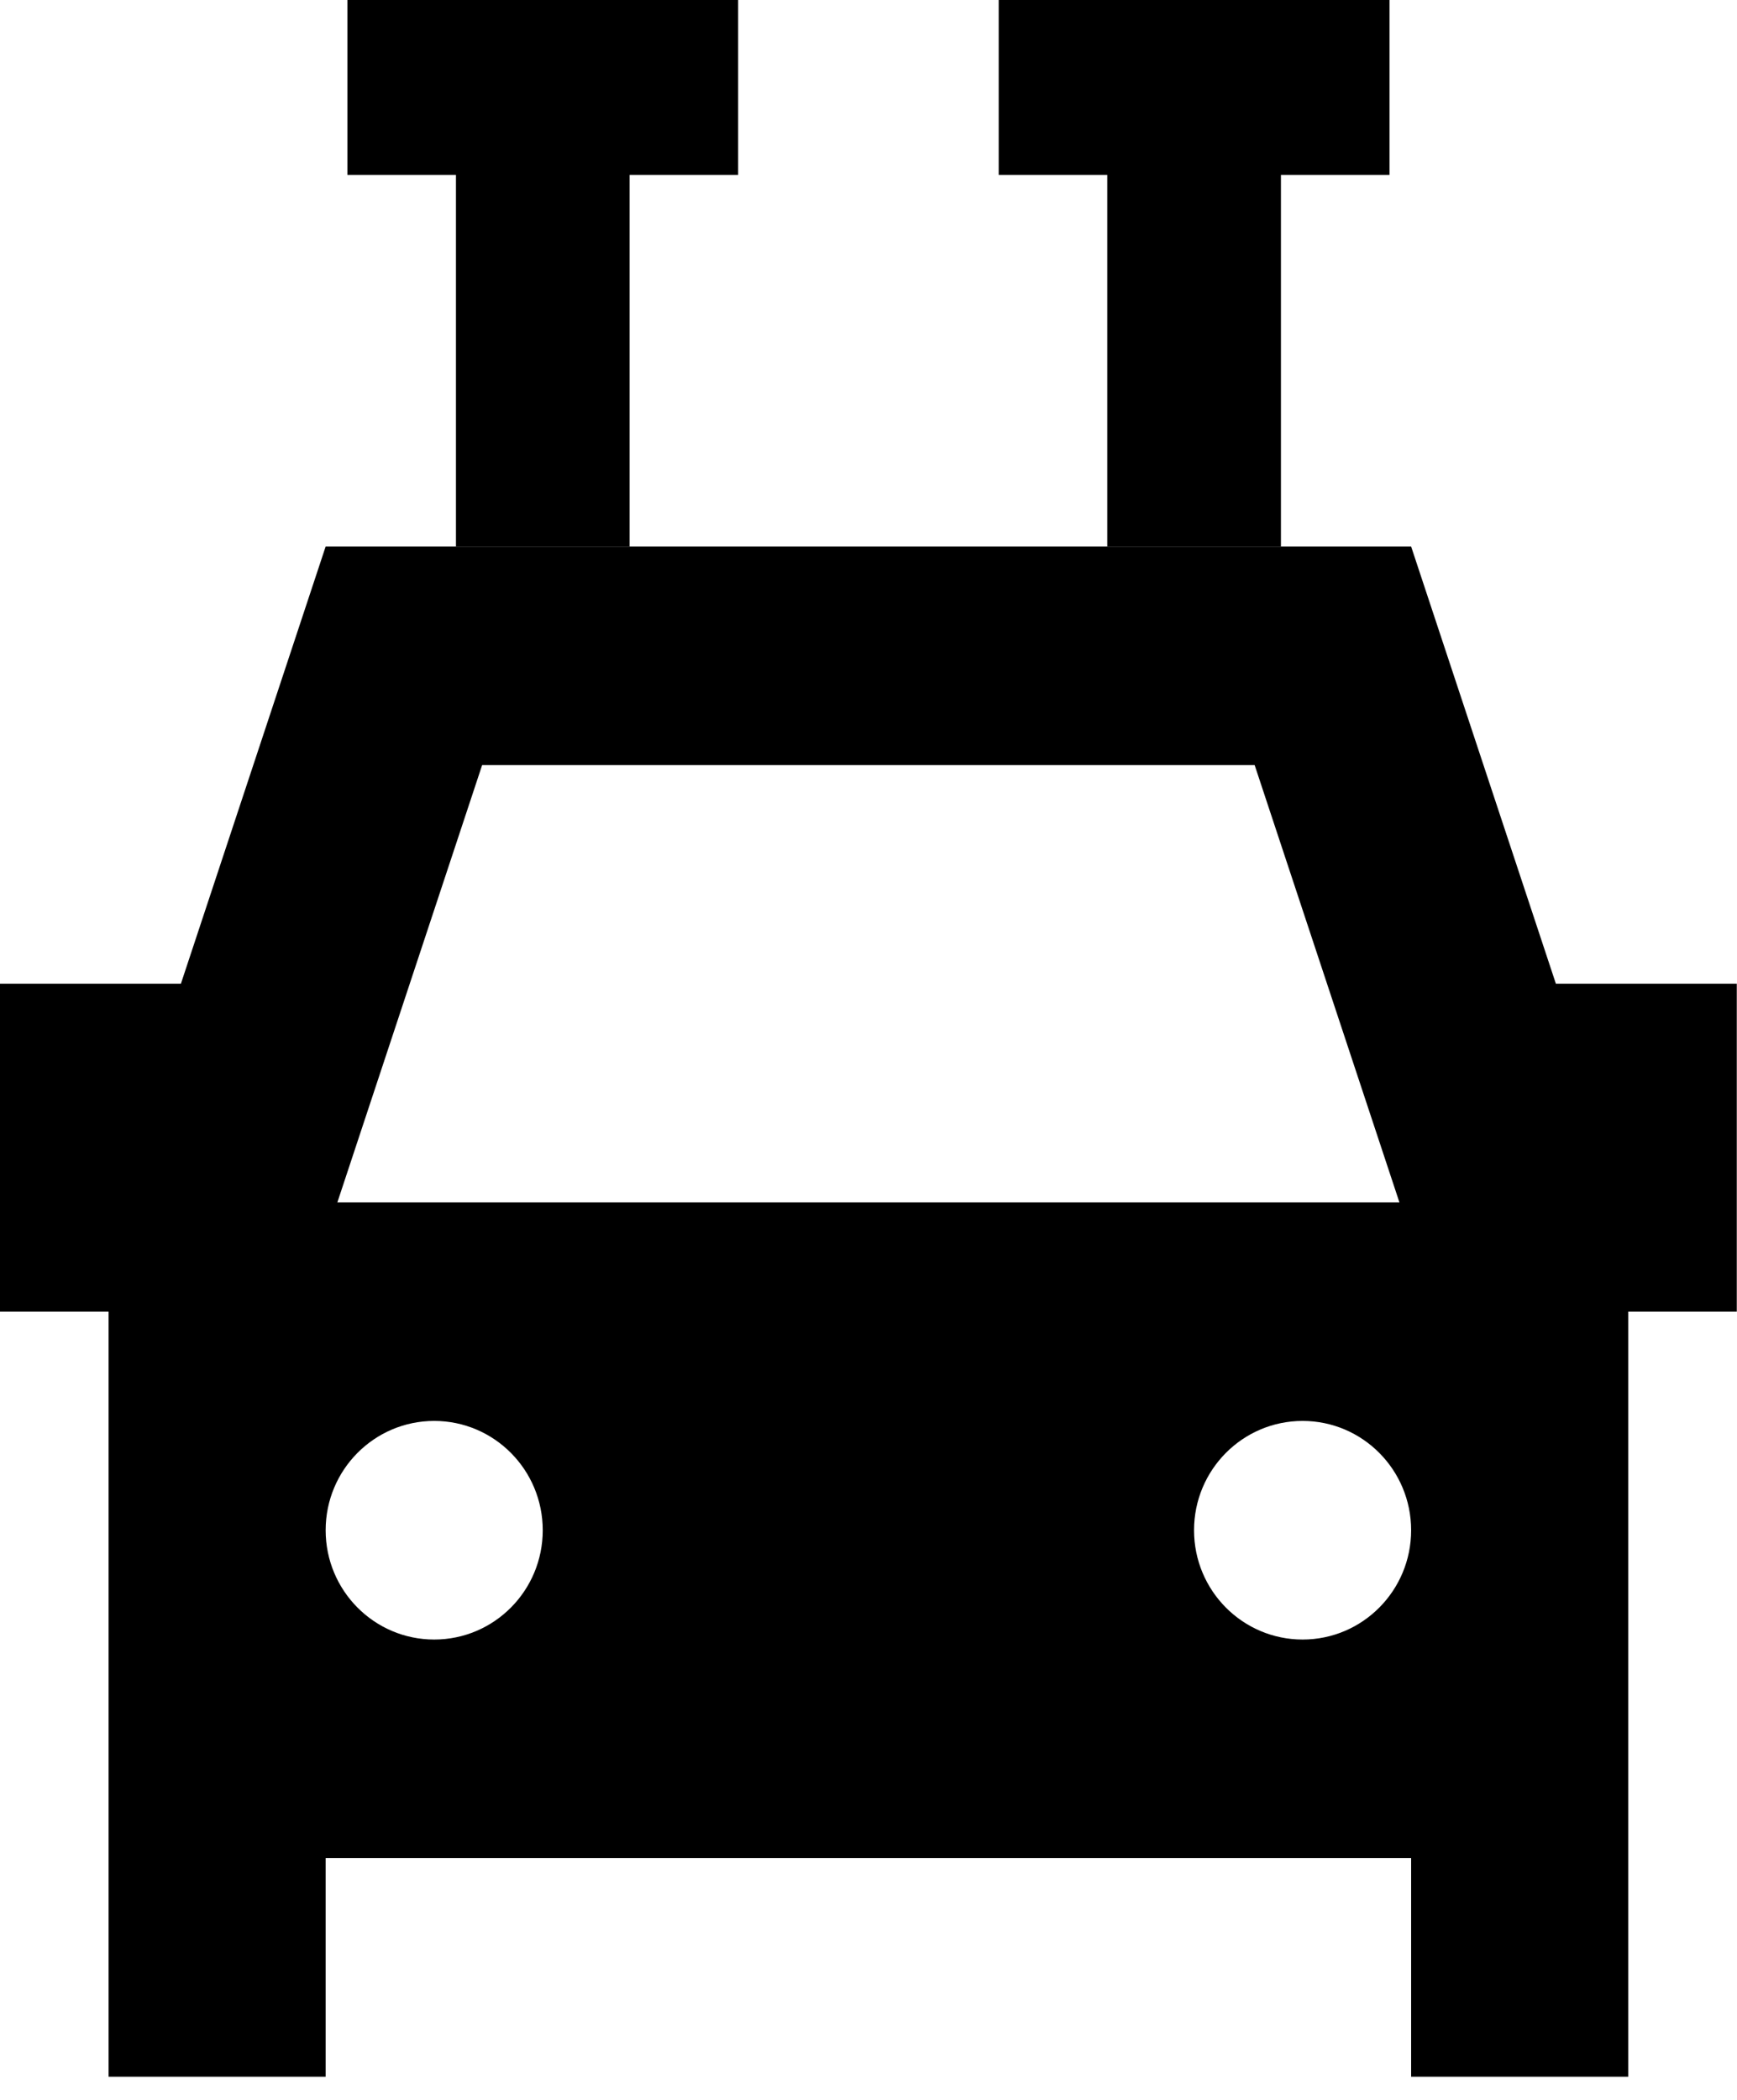
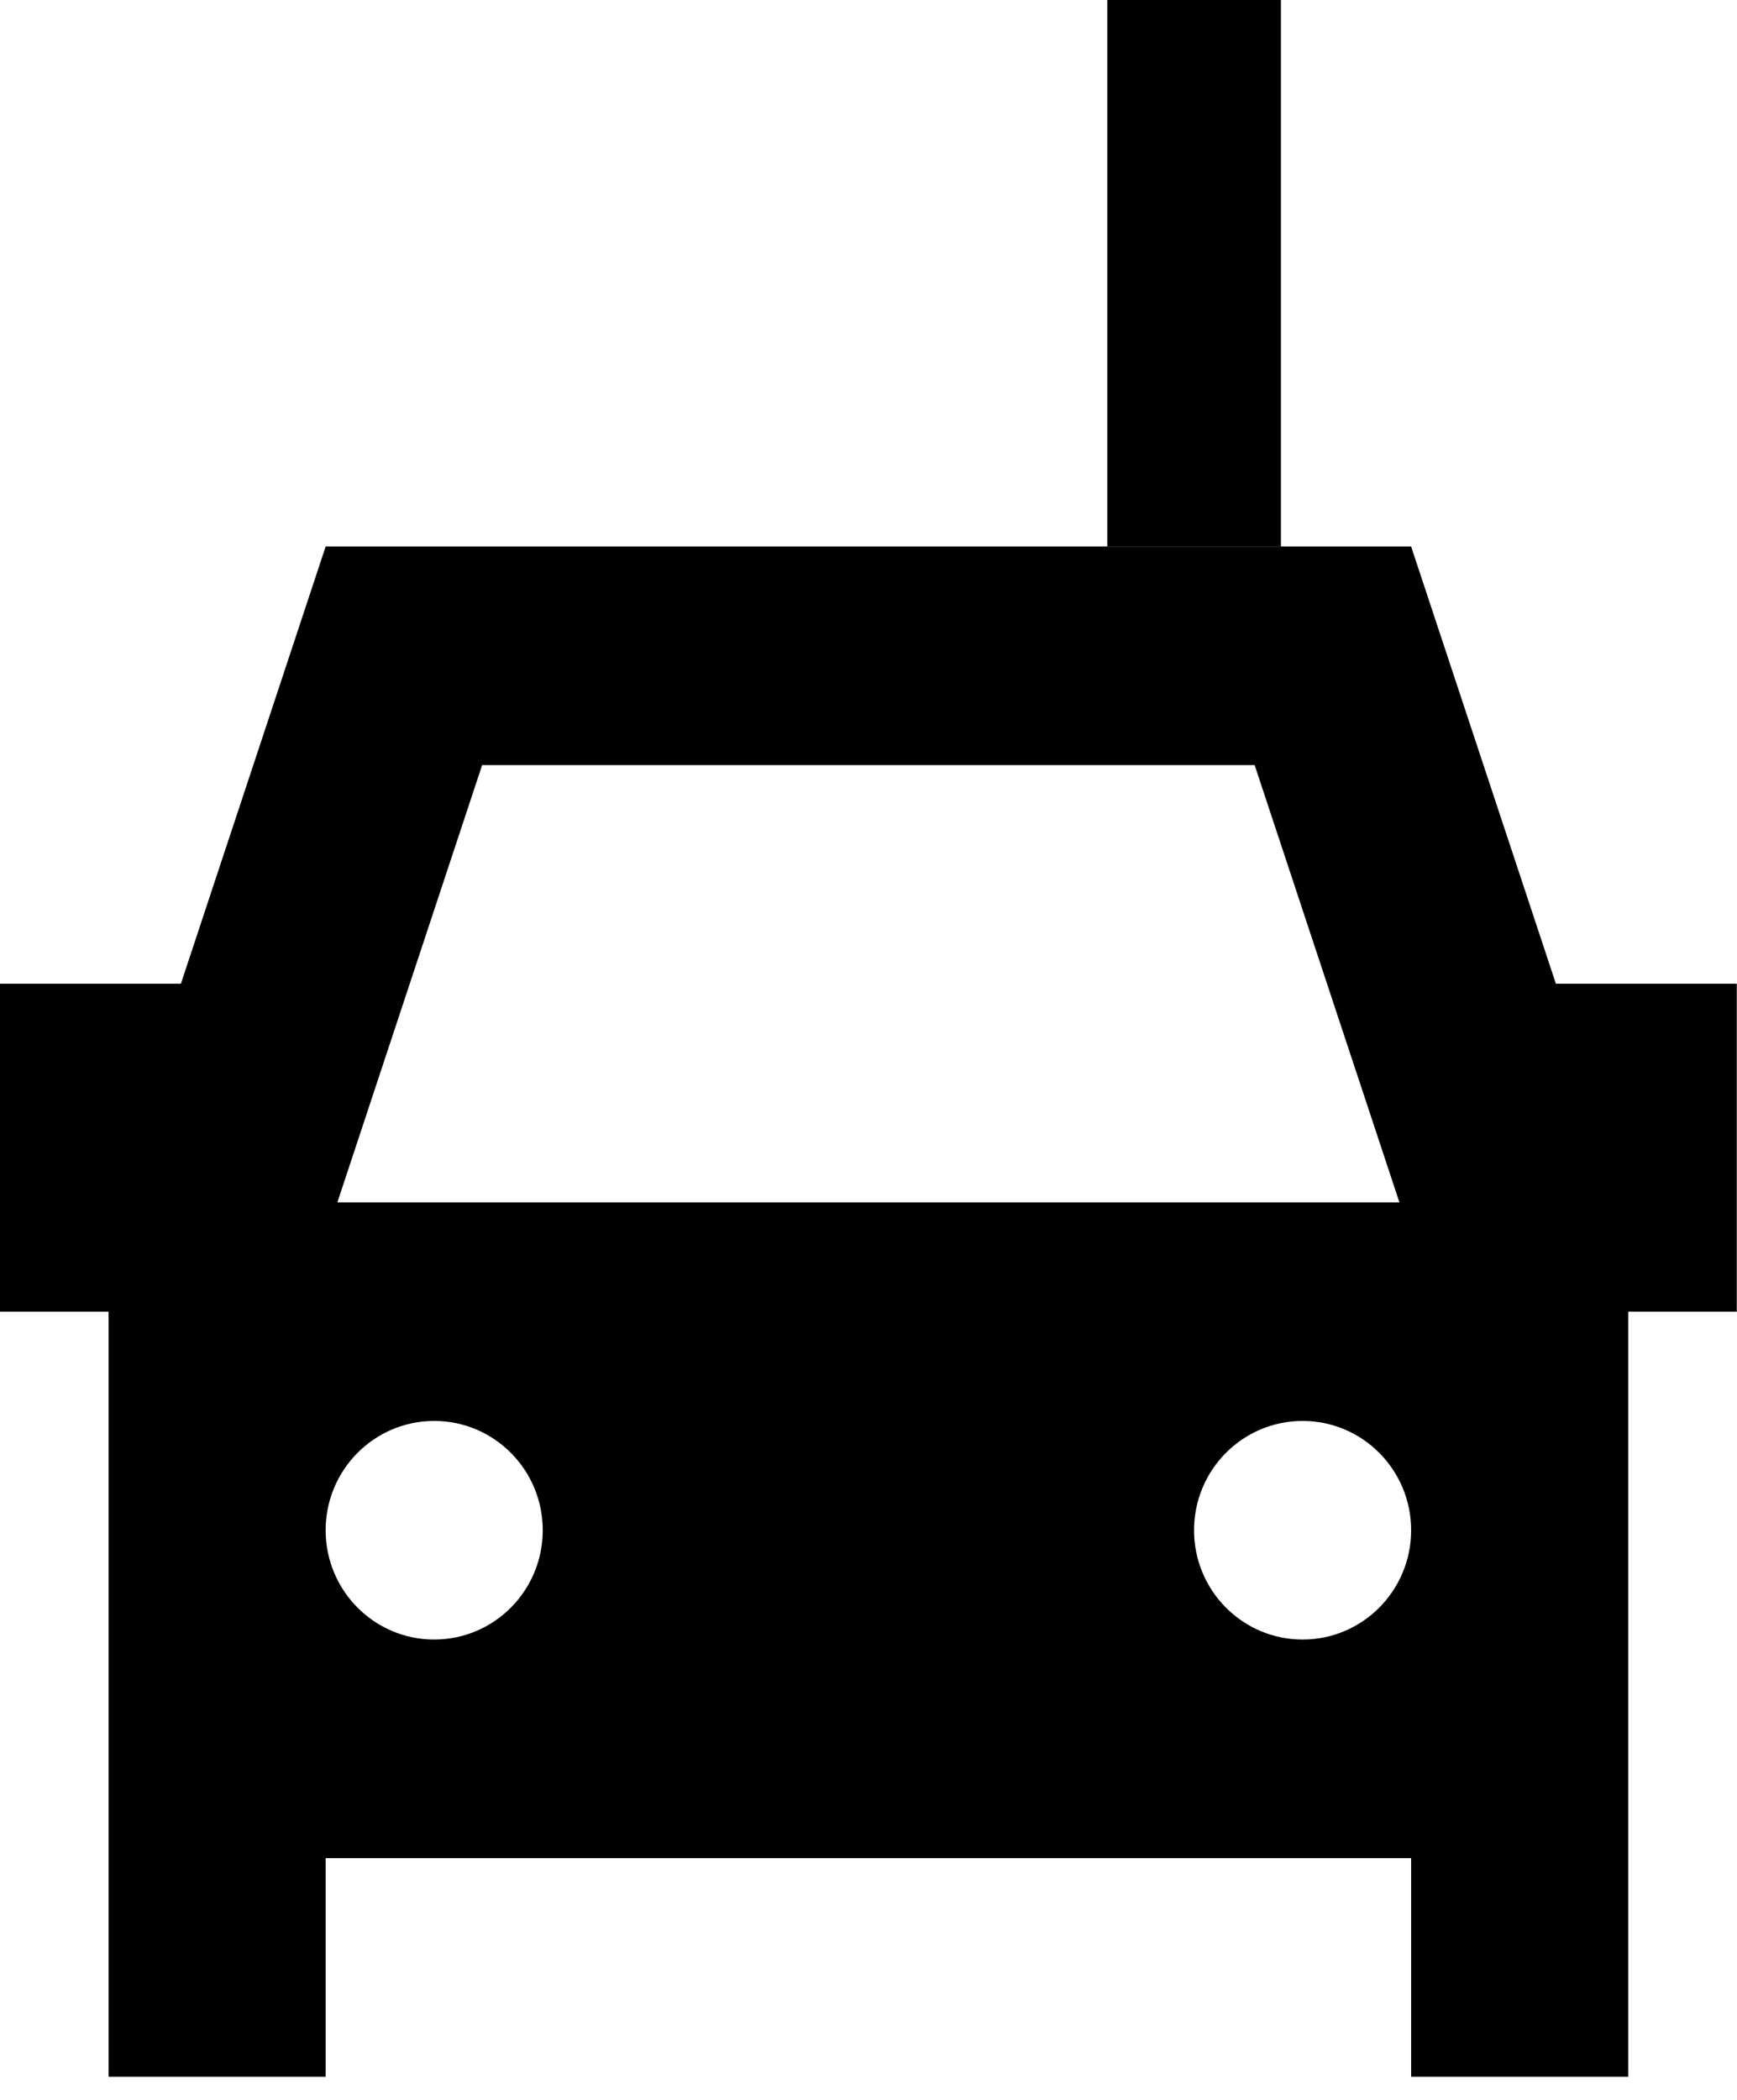
<svg xmlns="http://www.w3.org/2000/svg" width="48" height="58" viewBox="0 0 48 58" fill="none">
  <path fill-rule="evenodd" clip-rule="evenodd" d="M8.999 15.095L4.999 27.171H0V36.228H3V57.361H8.999V51.323H38.995V57.361H44.995V36.228H47.994V27.171H42.995L38.995 15.095H8.999ZM11.999 39.247C10.342 39.247 8.999 40.599 8.999 42.266C8.999 43.934 10.342 45.285 11.999 45.285C13.655 45.285 14.998 43.934 14.998 42.266C14.998 40.599 13.655 39.247 11.999 39.247ZM34.671 21.133H13.323L9.323 33.209H38.671L34.671 21.133ZM35.996 39.247C34.339 39.247 32.996 40.599 32.996 42.266C32.996 43.934 34.339 45.285 35.996 45.285C37.652 45.285 38.995 43.934 38.995 42.266C38.995 40.599 37.652 39.247 35.996 39.247Z" fill="black" />
-   <path d="M17.399 0H12.6V15.095H17.399V0Z" fill="black" />
-   <path d="M20.398 4.83V0L9.6 0V4.83L20.398 4.83Z" fill="black" />
-   <path d="M38.397 4.83V0L27.598 0V4.83L38.397 4.83Z" fill="black" />
+   <path d="M17.399 0V15.095H17.399V0Z" fill="black" />
  <path d="M35.397 0H30.598V15.095H35.397V0Z" fill="black" />
</svg>